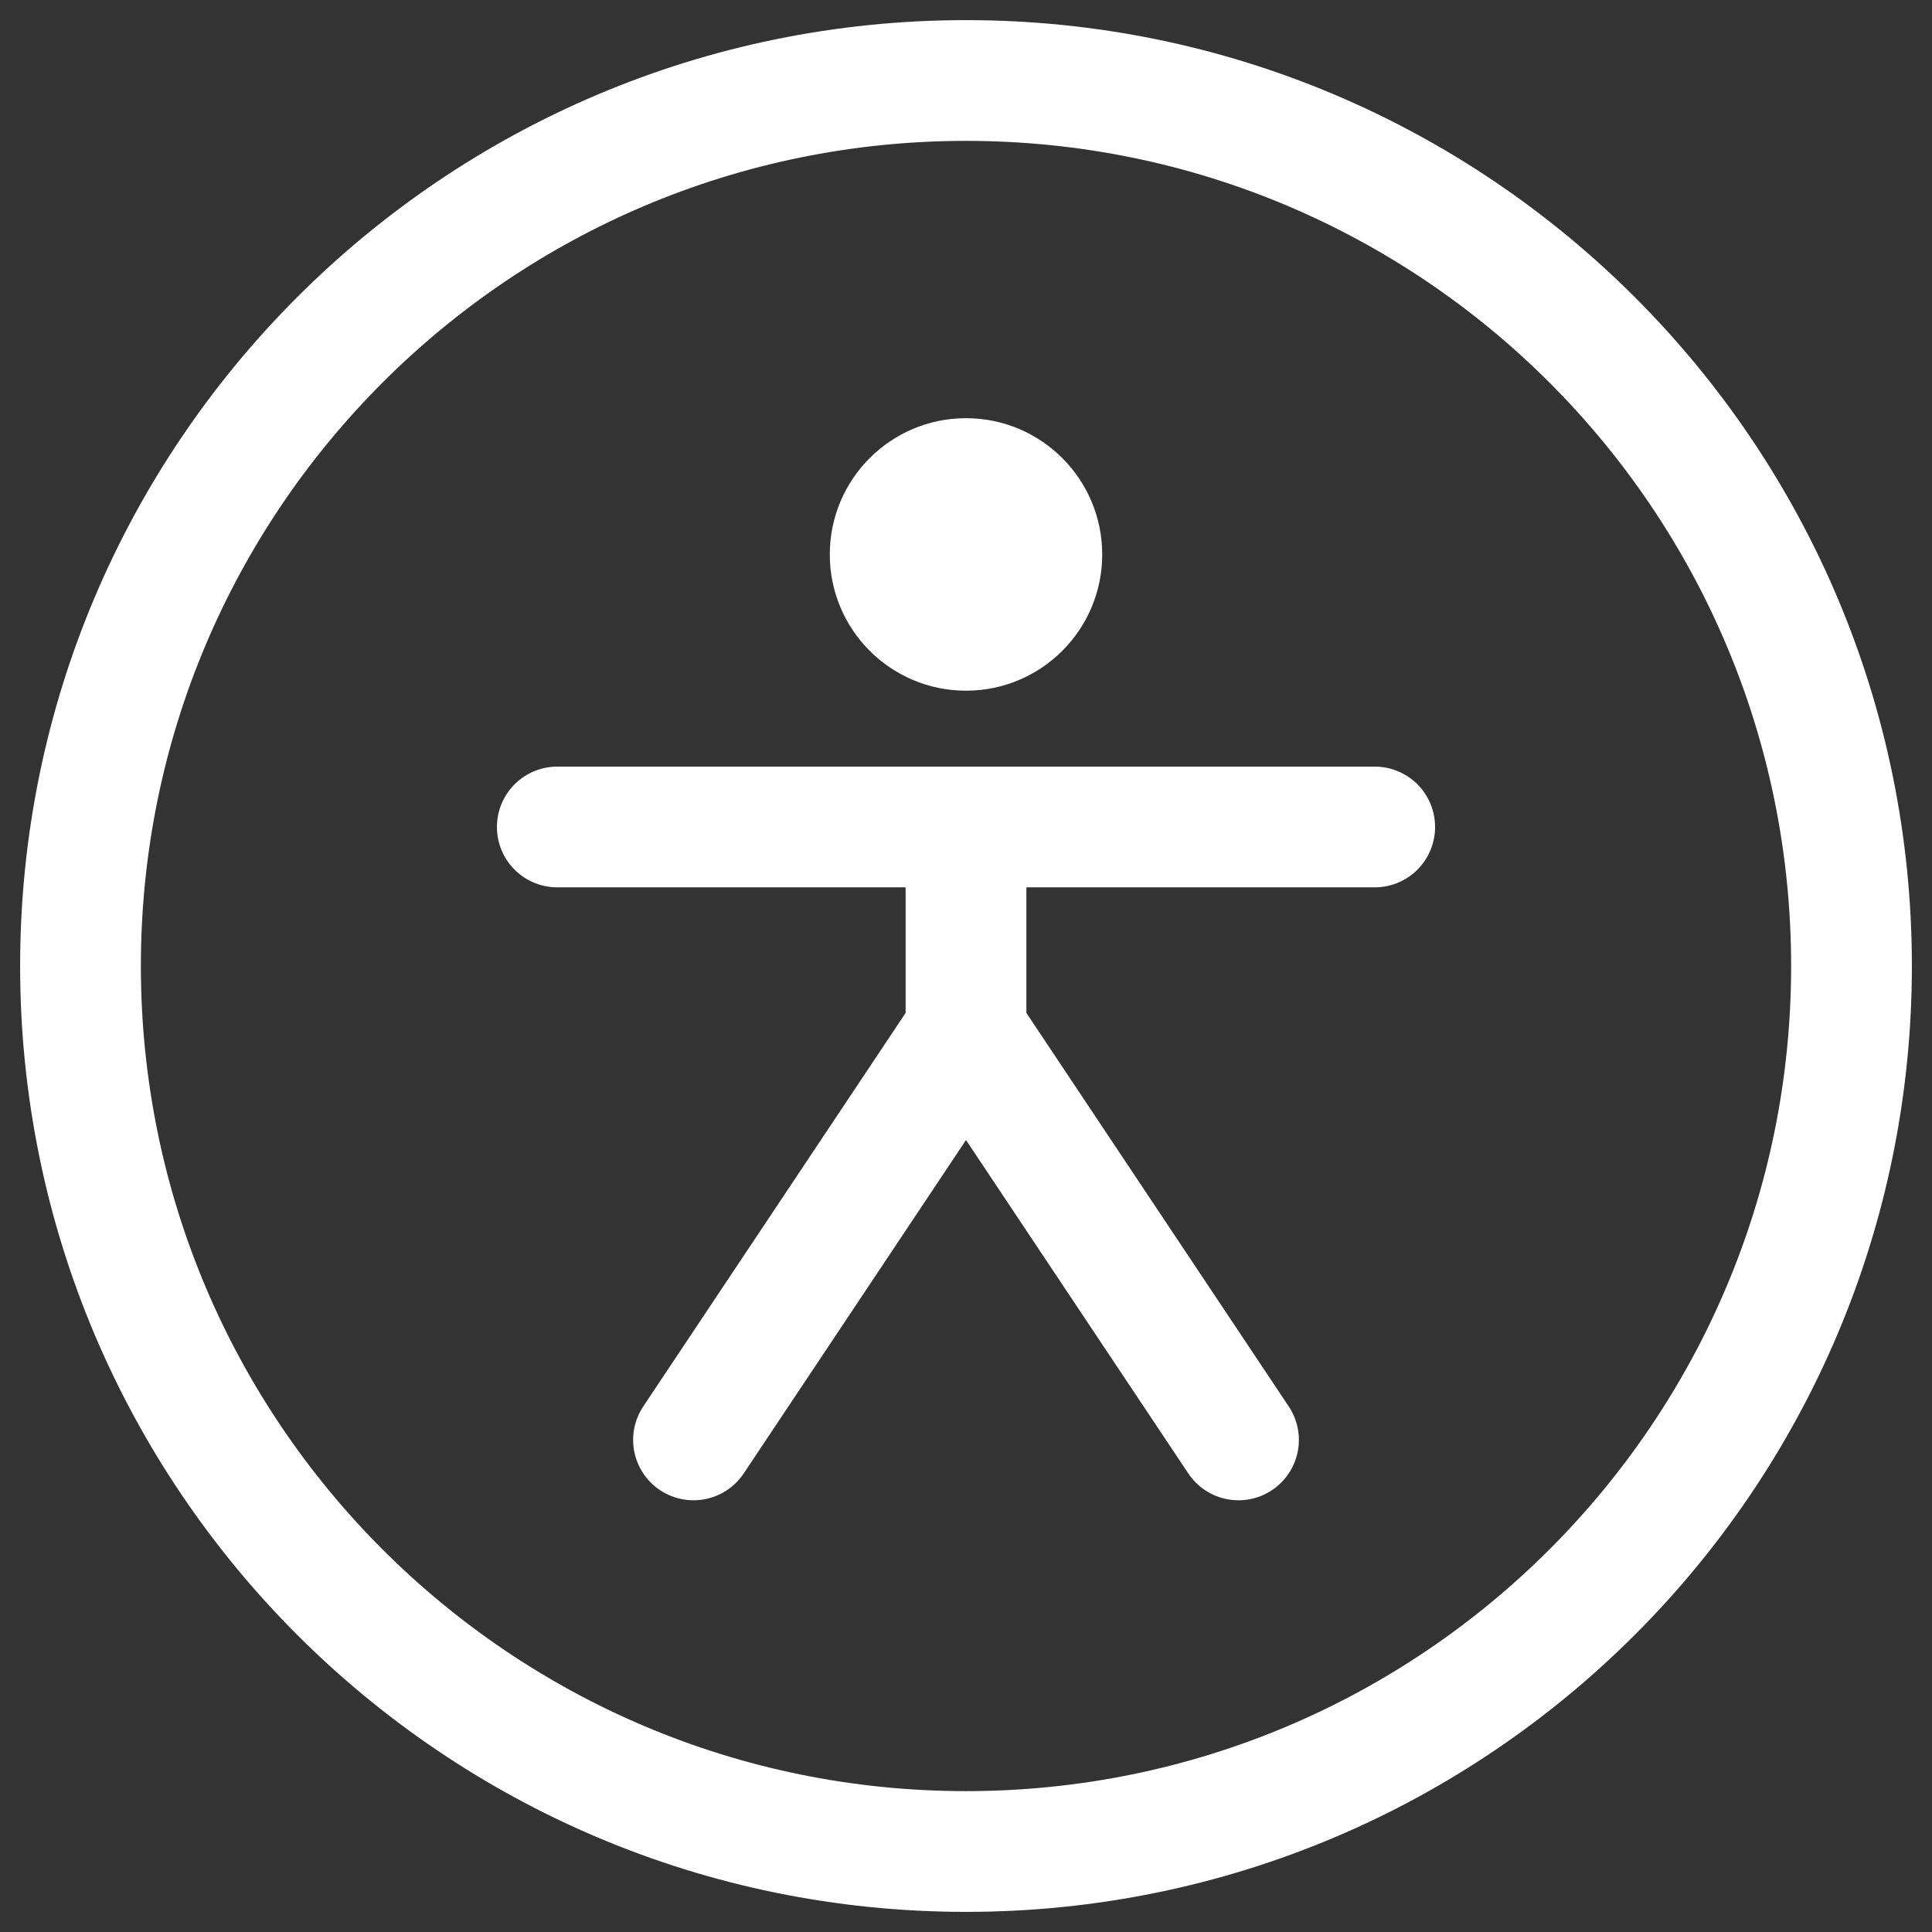
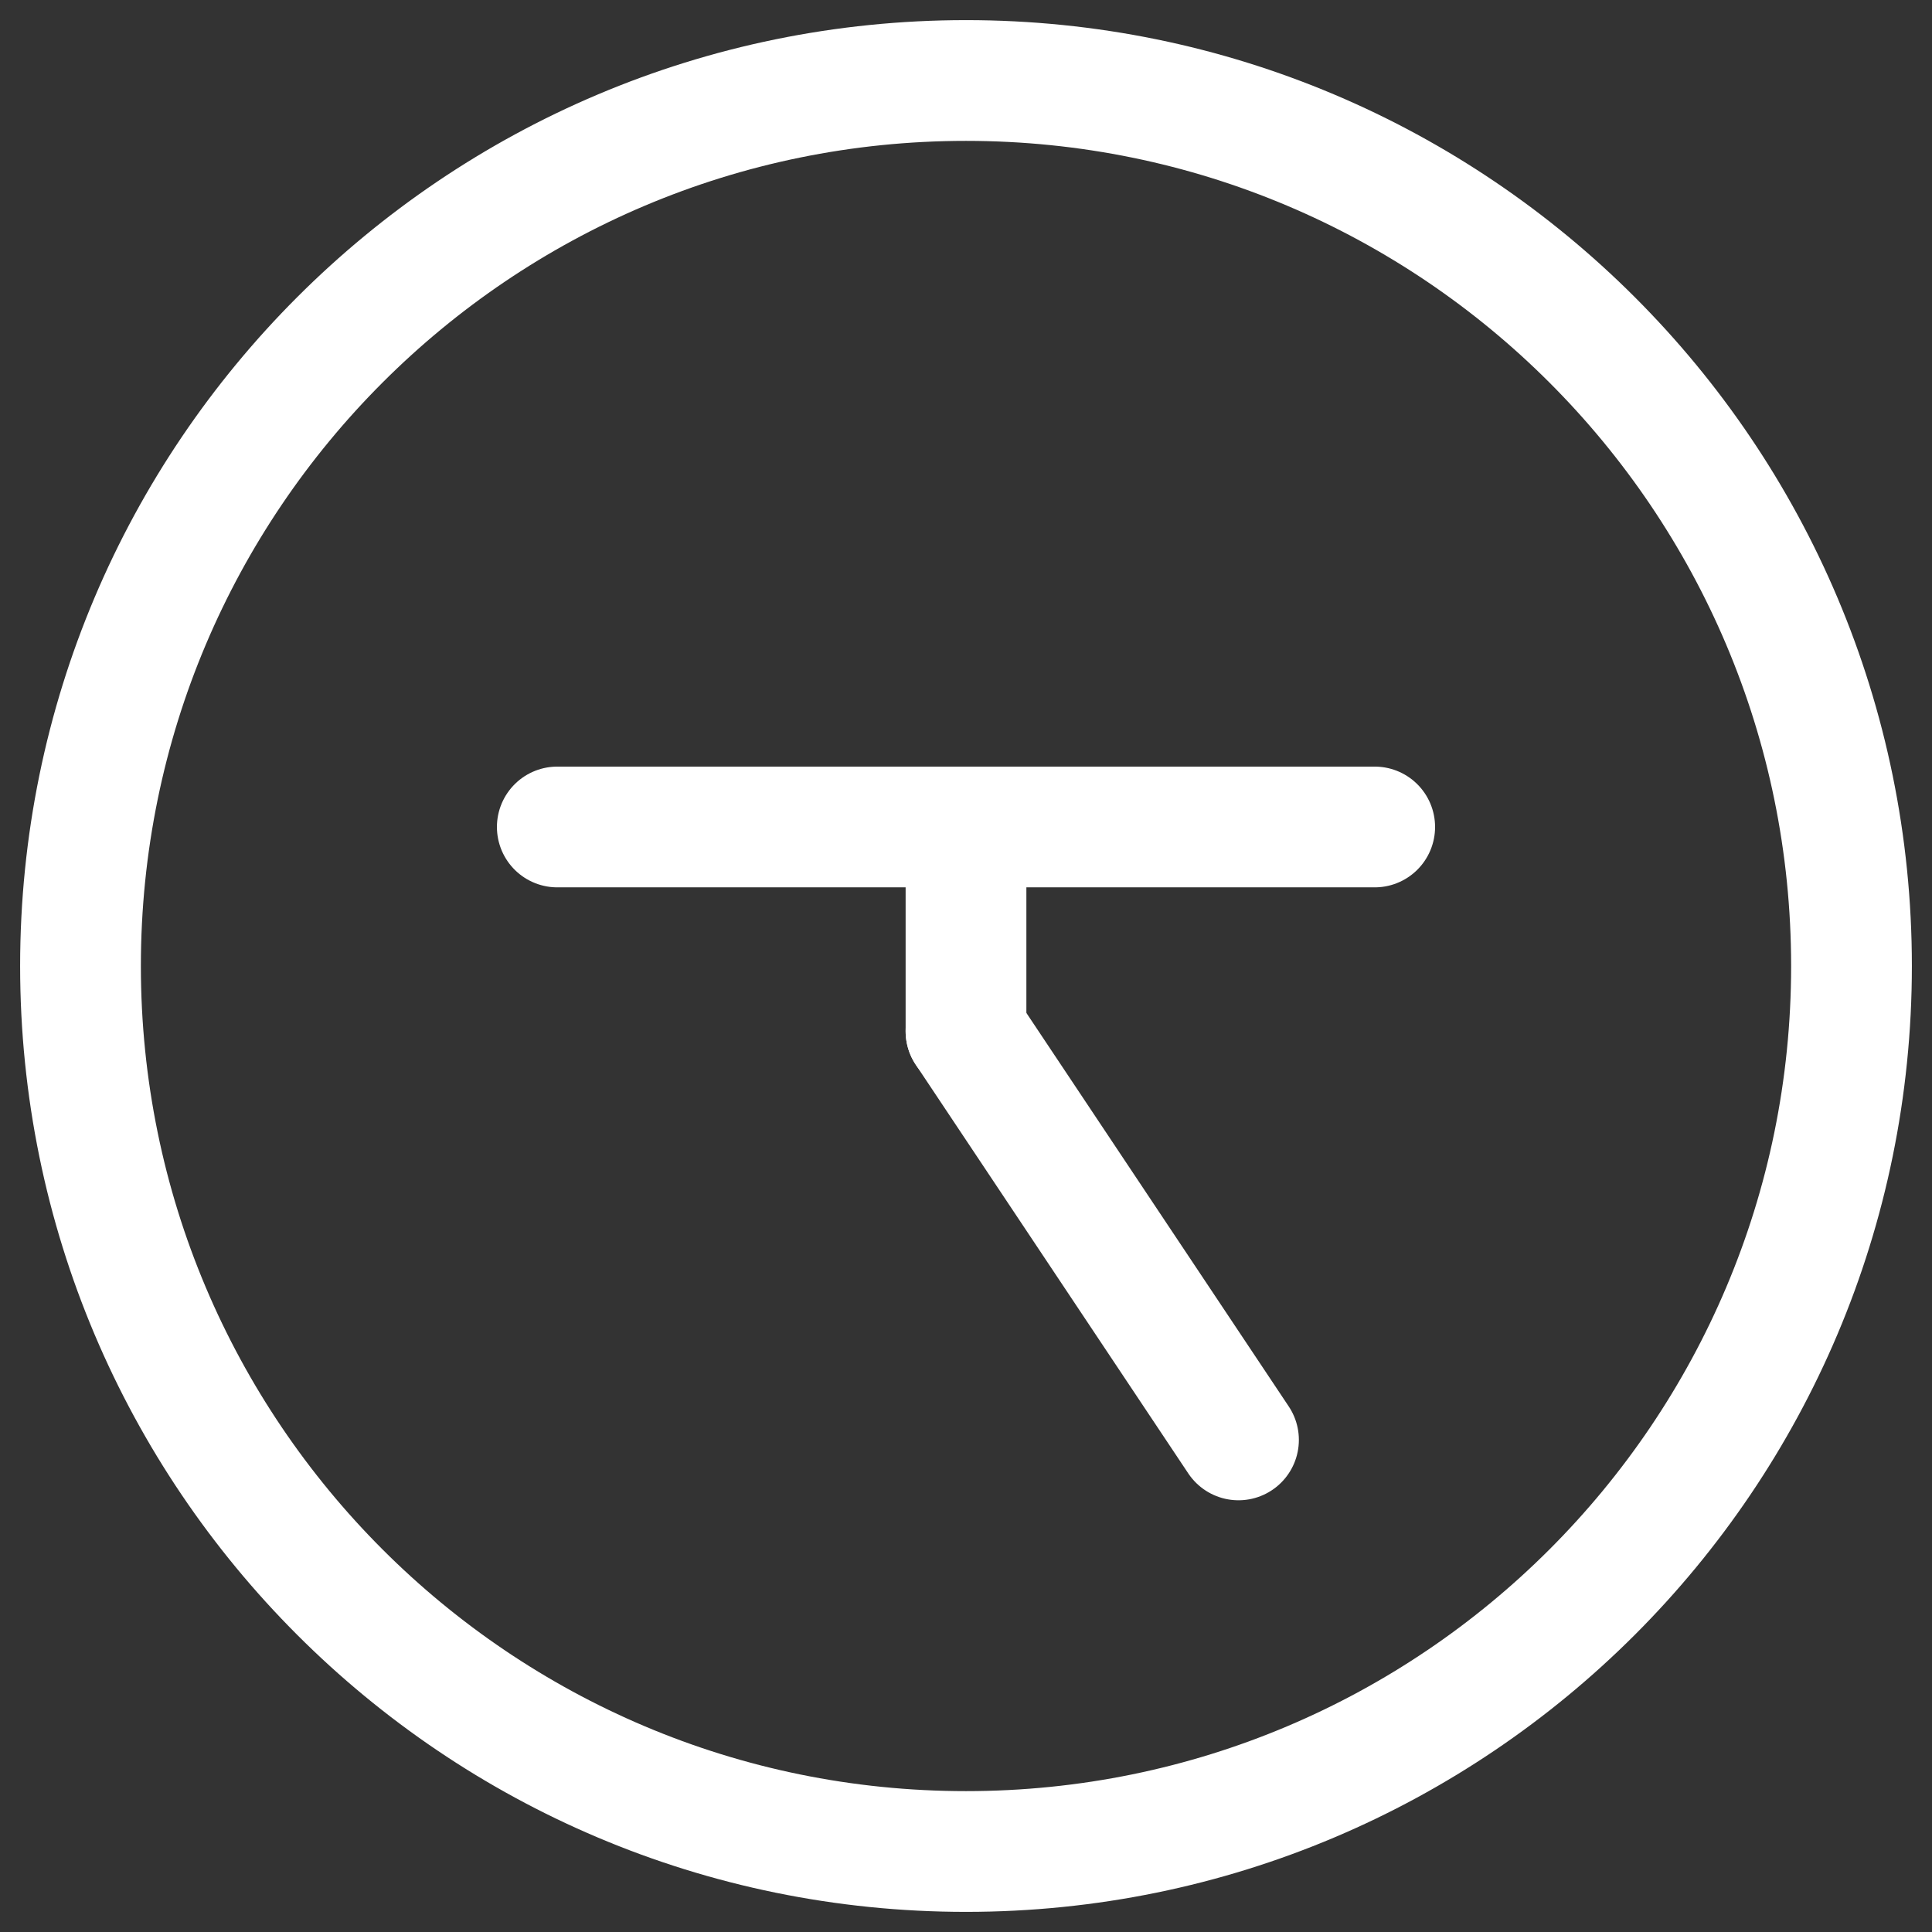
<svg xmlns="http://www.w3.org/2000/svg" width="24" height="24" viewBox="0 0 24 24" fill="none">
  <rect x="0" y="0" width="24" height="24" fill="#333333" stroke="none" />
  <path d="M12 23C18.075 23 23 18.075 23 12C23 5.925 18.075 1 12 1C5.925 1 1 5.925 1 12C1 18.075 5.925 23 12 23Z" stroke="white" stroke-width="1.5" stroke-linecap="round" stroke-linejoin="round" />
-   <path d="M12 8.58C12.935 8.58 13.692 7.822 13.692 6.888C13.692 5.953 12.935 5.195 12 5.195C11.065 5.195 10.308 5.953 10.308 6.888C10.308 7.822 11.065 8.58 12 8.58Z" fill="white" />
  <path d="M6.923 10.273H17.077" stroke="white" stroke-width="1.5" stroke-linecap="round" stroke-linejoin="round" />
-   <path d="M15.385 17.887L12 12.81L8.615 17.887" stroke="white" stroke-width="1.5" stroke-linecap="round" stroke-linejoin="round" />
+   <path d="M15.385 17.887L12 12.81" stroke="white" stroke-width="1.5" stroke-linecap="round" stroke-linejoin="round" />
  <path d="M12 10.273V12.811" stroke="white" stroke-width="1.5" stroke-linecap="round" stroke-linejoin="round" />
</svg>